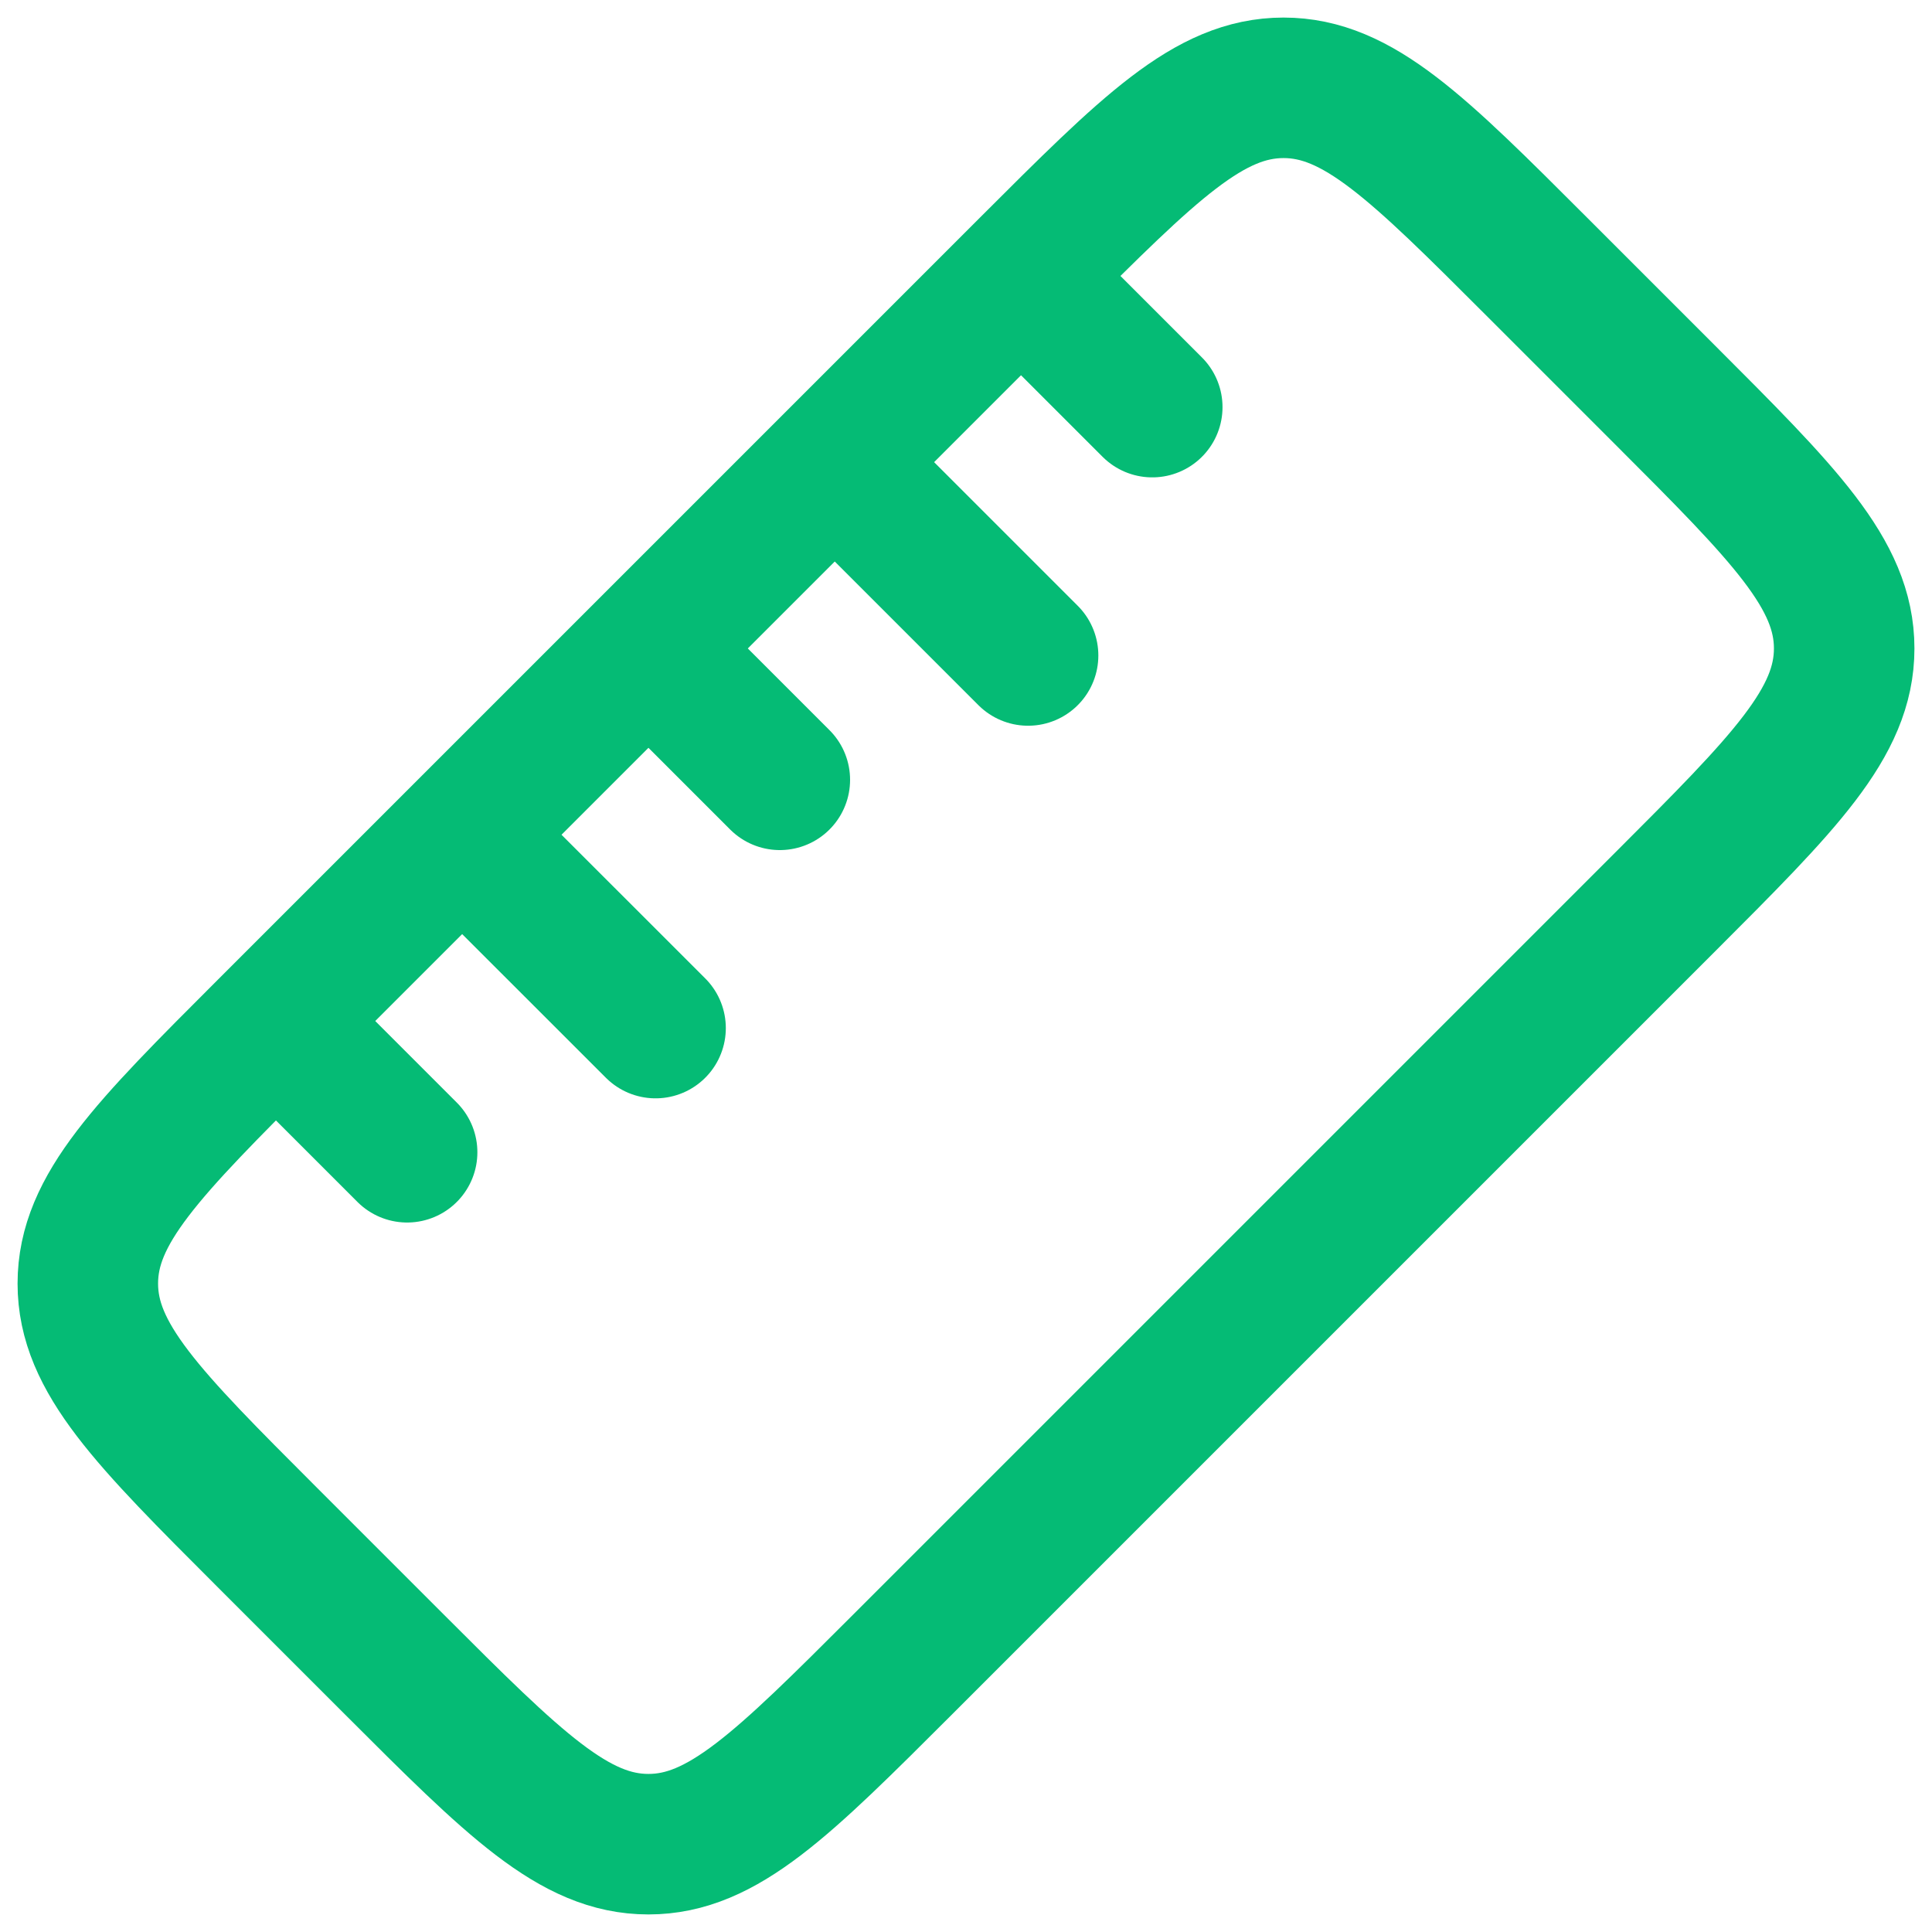
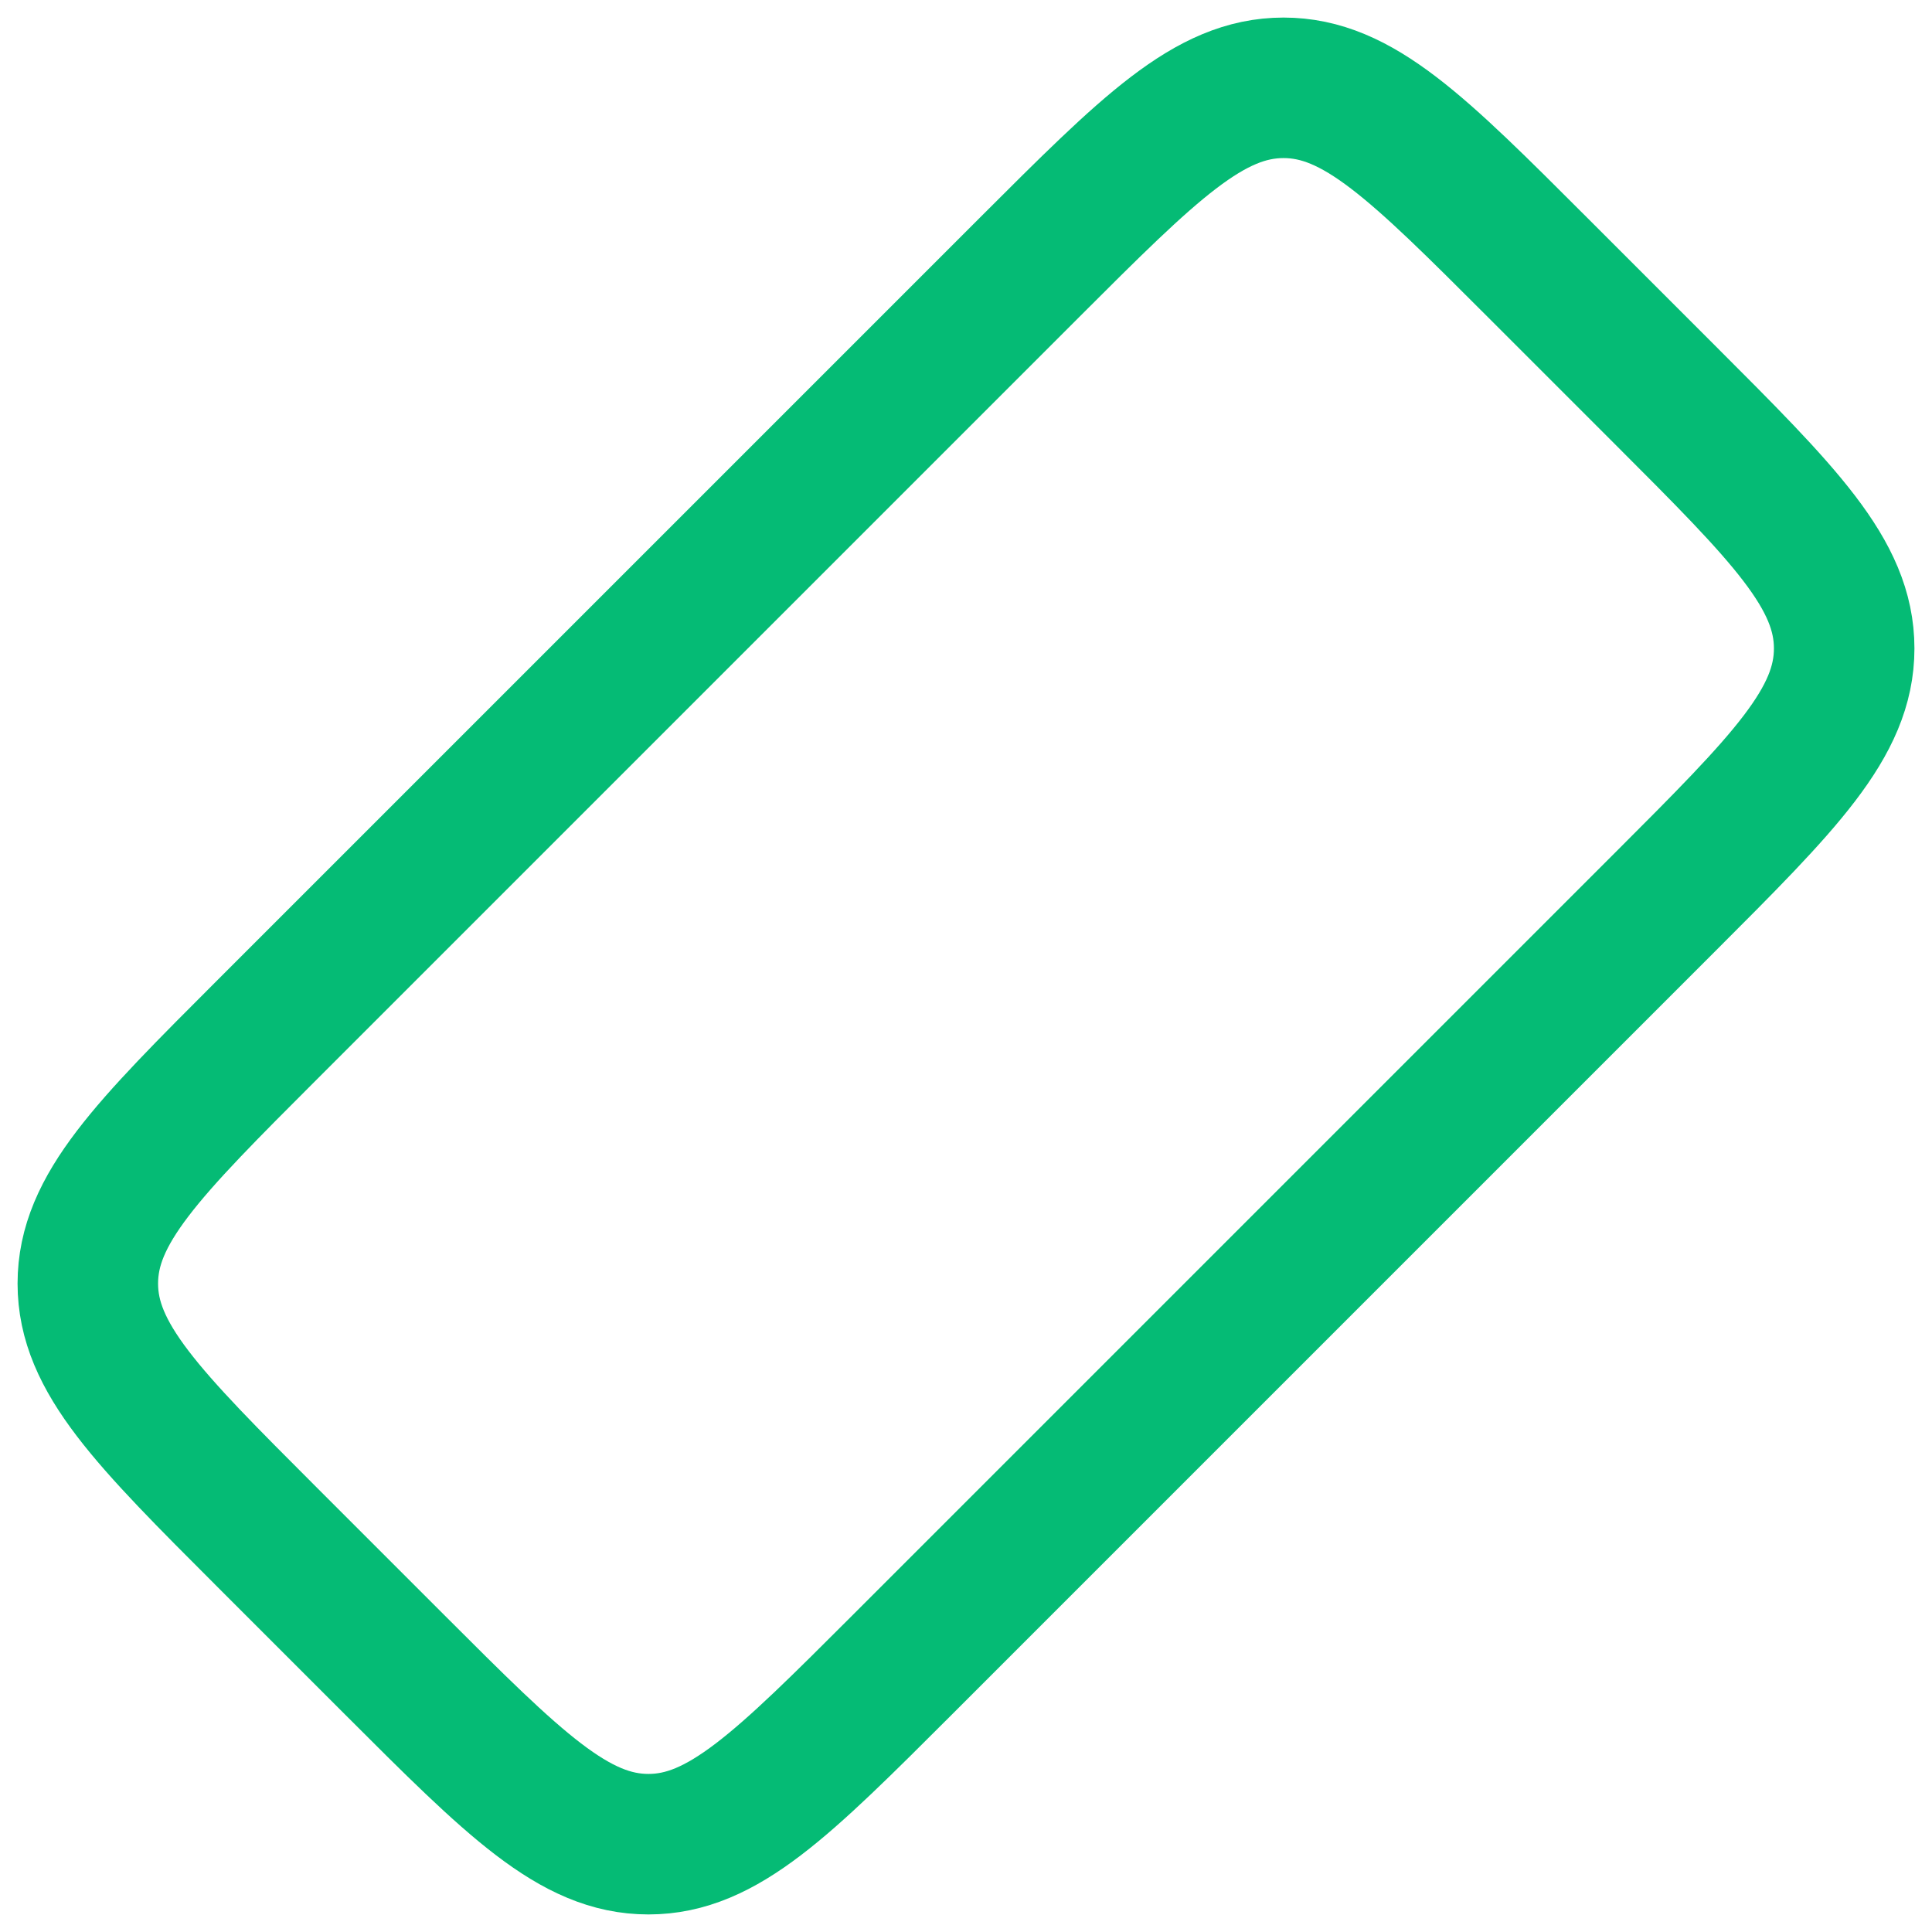
<svg xmlns="http://www.w3.org/2000/svg" width="22" height="22" viewBox="0 0 22 22" fill="none">
-   <path d="M3.045 17.508C1.682 16.145 1 15.463 1 14.616C1 13.768 1.682 13.086 3.045 11.723L11.723 3.045C13.087 1.682 13.768 1 14.616 1C15.464 1 16.145 1.682 17.508 3.045L18.955 4.492C20.318 5.855 21 6.537 21 7.384C21 8.231 20.318 8.914 18.955 10.277L10.277 18.955C8.913 20.318 8.23 21 7.384 21C6.538 21 5.855 20.318 4.492 18.955L3.045 17.508Z" stroke="#05BB75" stroke-width="1.6" />
-   <path d="M7.464 7.464L8.88 8.88M11.707 3.222L13.121 4.636M3.222 11.707L4.636 13.121M5.343 9.586L7.465 11.707M9.586 5.343L11.707 7.464" stroke="#05BB75" stroke-width="1.6" stroke-linecap="round" />
+   <path d="M3.045 17.508C1.682 16.145 1 15.463 1 14.616C1 13.768 1.682 13.086 3.045 11.723L11.723 3.045C13.087 1.682 13.768 1 14.616 1C15.464 1 16.145 1.682 17.508 3.045L18.955 4.492C20.318 5.855 21 6.537 21 7.384C21 8.231 20.318 8.914 18.955 10.277L10.277 18.955C8.913 20.318 8.23 21 7.384 21C6.538 21 5.855 20.318 4.492 18.955L3.045 17.508" stroke="#05BB75" stroke-width="1.6" />
</svg>